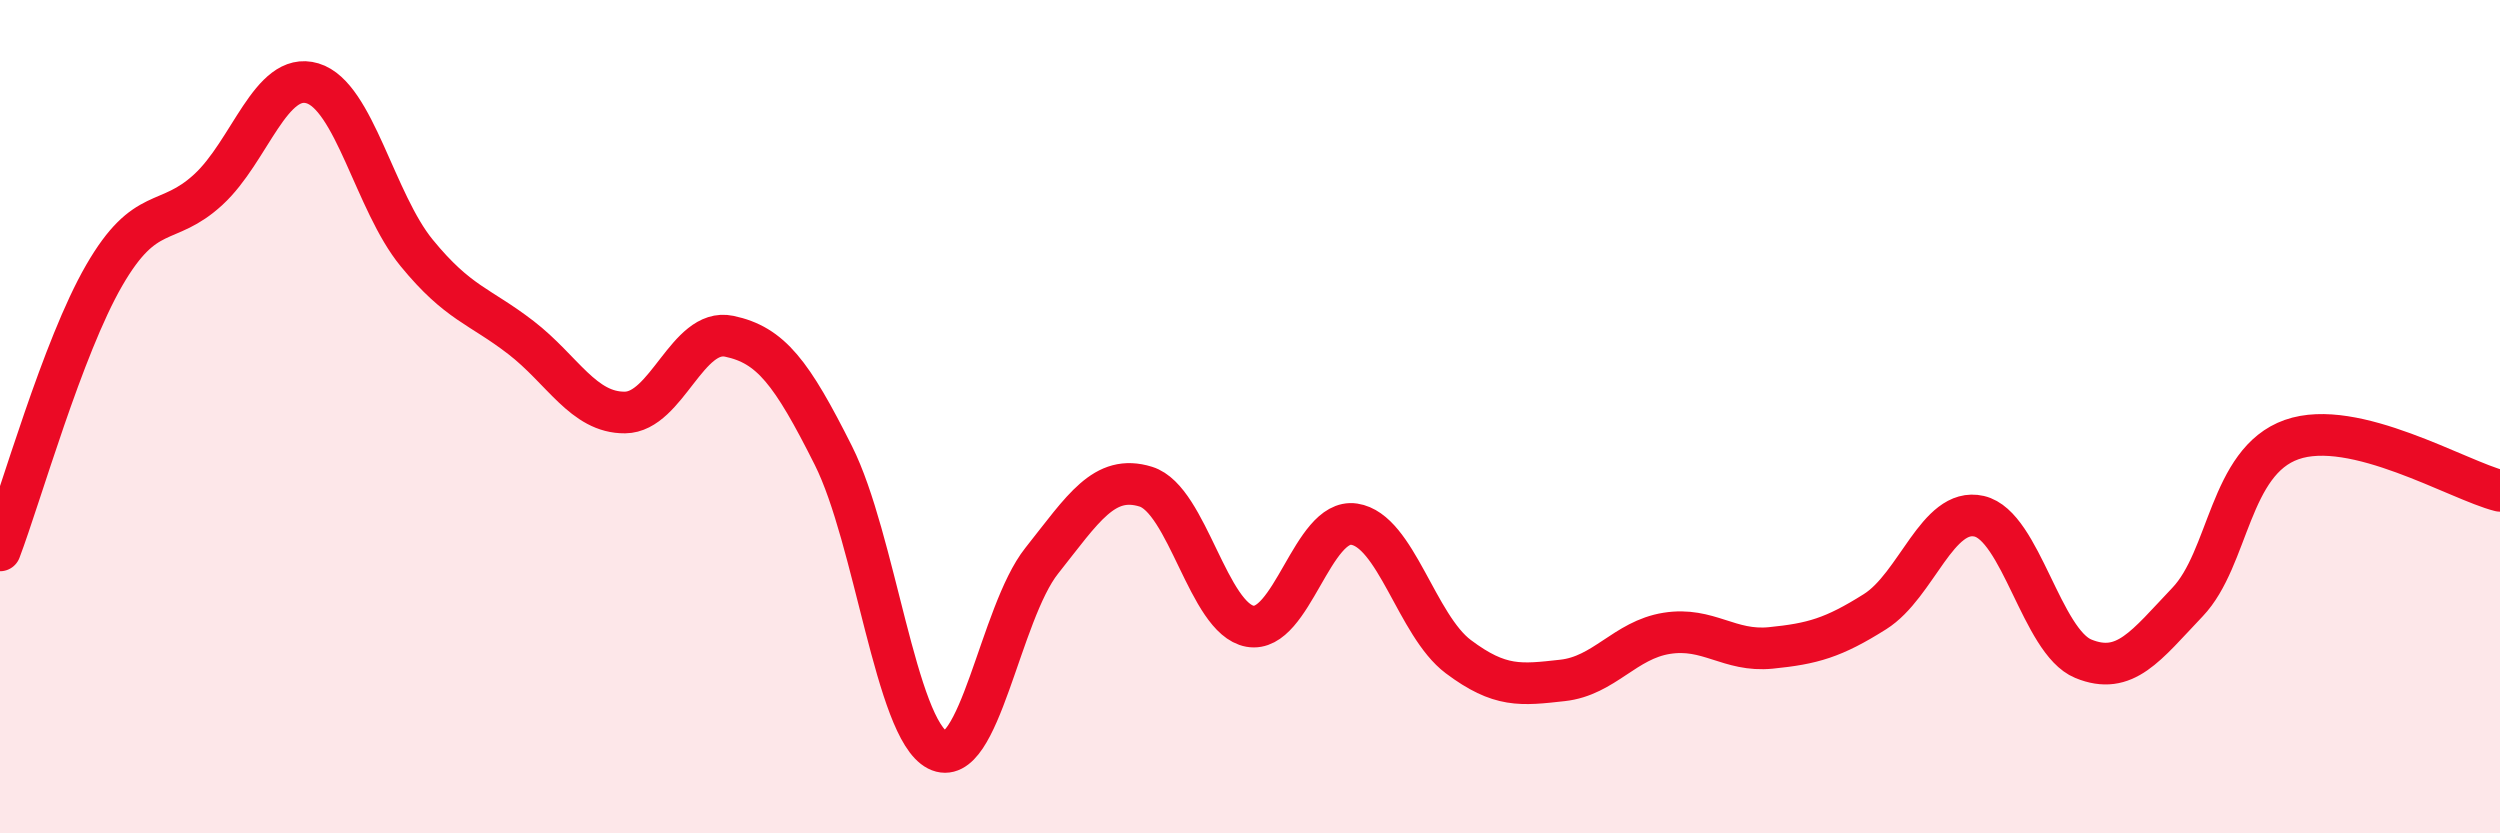
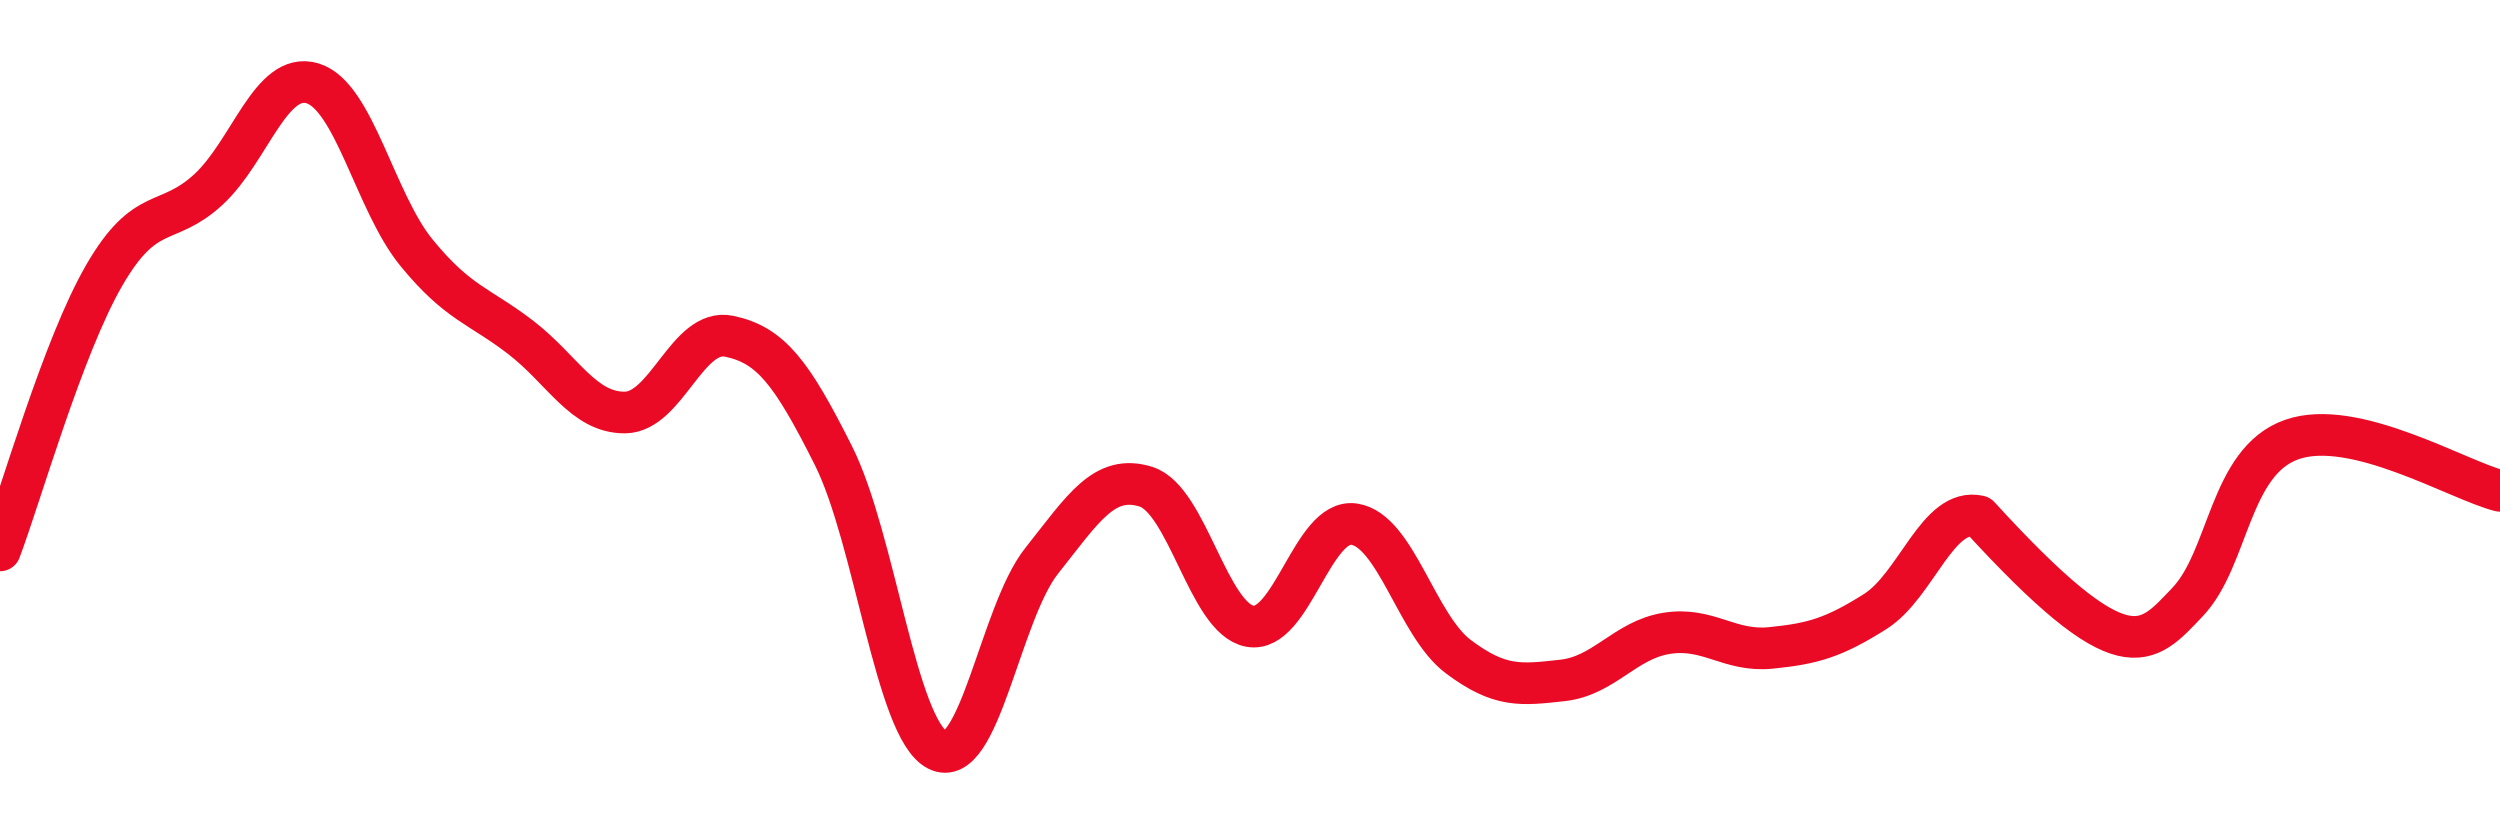
<svg xmlns="http://www.w3.org/2000/svg" width="60" height="20" viewBox="0 0 60 20">
-   <path d="M 0,13.21 C 0.5,11.89 1.5,8.34 2.5,6.61 C 3.5,4.88 4,5.47 5,4.55 C 6,3.63 6.5,1.7 7.5,2 C 8.5,2.3 9,4.85 10,6.07 C 11,7.29 11.5,7.33 12.5,8.1 C 13.5,8.87 14,9.91 15,9.9 C 16,9.89 16.5,7.86 17.5,8.07 C 18.5,8.28 19,8.94 20,10.93 C 21,12.92 21.5,17.49 22.5,18 C 23.5,18.51 24,14.72 25,13.46 C 26,12.2 26.5,11.37 27.5,11.68 C 28.5,11.99 29,14.85 30,15.03 C 31,15.21 31.5,12.43 32.5,12.58 C 33.5,12.73 34,15.01 35,15.76 C 36,16.51 36.5,16.44 37.5,16.33 C 38.5,16.22 39,15.36 40,15.2 C 41,15.04 41.5,15.65 42.5,15.55 C 43.5,15.45 44,15.31 45,14.68 C 46,14.05 46.5,12.16 47.5,12.39 C 48.5,12.62 49,15.4 50,15.81 C 51,16.22 51.5,15.5 52.5,14.45 C 53.5,13.4 53.5,11.08 55,10.55 C 56.5,10.02 59,11.53 60,11.78L60 20L0 20Z" fill="#EB0A25" opacity="0.1" stroke-linecap="round" stroke-linejoin="round" />
-   <path d="M 0,13.21 C 0.5,11.89 1.5,8.34 2.5,6.61 C 3.5,4.88 4,5.47 5,4.55 C 6,3.63 6.5,1.7 7.5,2 C 8.5,2.3 9,4.85 10,6.07 C 11,7.29 11.5,7.33 12.5,8.1 C 13.5,8.87 14,9.91 15,9.9 C 16,9.89 16.5,7.86 17.5,8.07 C 18.5,8.28 19,8.94 20,10.93 C 21,12.92 21.5,17.49 22.5,18 C 23.5,18.51 24,14.72 25,13.46 C 26,12.2 26.5,11.37 27.5,11.68 C 28.5,11.99 29,14.85 30,15.03 C 31,15.21 31.5,12.43 32.5,12.58 C 33.5,12.73 34,15.01 35,15.76 C 36,16.51 36.5,16.44 37.5,16.33 C 38.5,16.22 39,15.36 40,15.2 C 41,15.04 41.5,15.65 42.5,15.55 C 43.5,15.45 44,15.31 45,14.68 C 46,14.05 46.5,12.16 47.5,12.39 C 48.5,12.62 49,15.4 50,15.81 C 51,16.22 51.5,15.5 52.5,14.45 C 53.5,13.4 53.5,11.08 55,10.55 C 56.5,10.02 59,11.53 60,11.78" stroke="#EB0A25" stroke-width="1" fill="none" stroke-linecap="round" stroke-linejoin="round" />
+   <path d="M 0,13.21 C 0.5,11.89 1.5,8.34 2.5,6.61 C 3.5,4.88 4,5.47 5,4.55 C 6,3.63 6.5,1.7 7.5,2 C 8.5,2.3 9,4.85 10,6.07 C 11,7.29 11.5,7.33 12.5,8.1 C 13.5,8.87 14,9.91 15,9.9 C 16,9.89 16.5,7.86 17.5,8.07 C 18.5,8.28 19,8.94 20,10.93 C 21,12.92 21.5,17.49 22.5,18 C 23.5,18.51 24,14.72 25,13.46 C 26,12.2 26.5,11.37 27.5,11.68 C 28.5,11.99 29,14.85 30,15.03 C 31,15.21 31.5,12.43 32.5,12.58 C 33.5,12.73 34,15.01 35,15.76 C 36,16.51 36.5,16.44 37.5,16.33 C 38.5,16.22 39,15.36 40,15.2 C 41,15.04 41.5,15.65 42.5,15.55 C 43.5,15.45 44,15.31 45,14.68 C 46,14.05 46.5,12.16 47.5,12.39 C 51,16.22 51.5,15.5 52.5,14.45 C 53.5,13.4 53.5,11.08 55,10.55 C 56.5,10.02 59,11.53 60,11.78" stroke="#EB0A25" stroke-width="1" fill="none" stroke-linecap="round" stroke-linejoin="round" />
</svg>